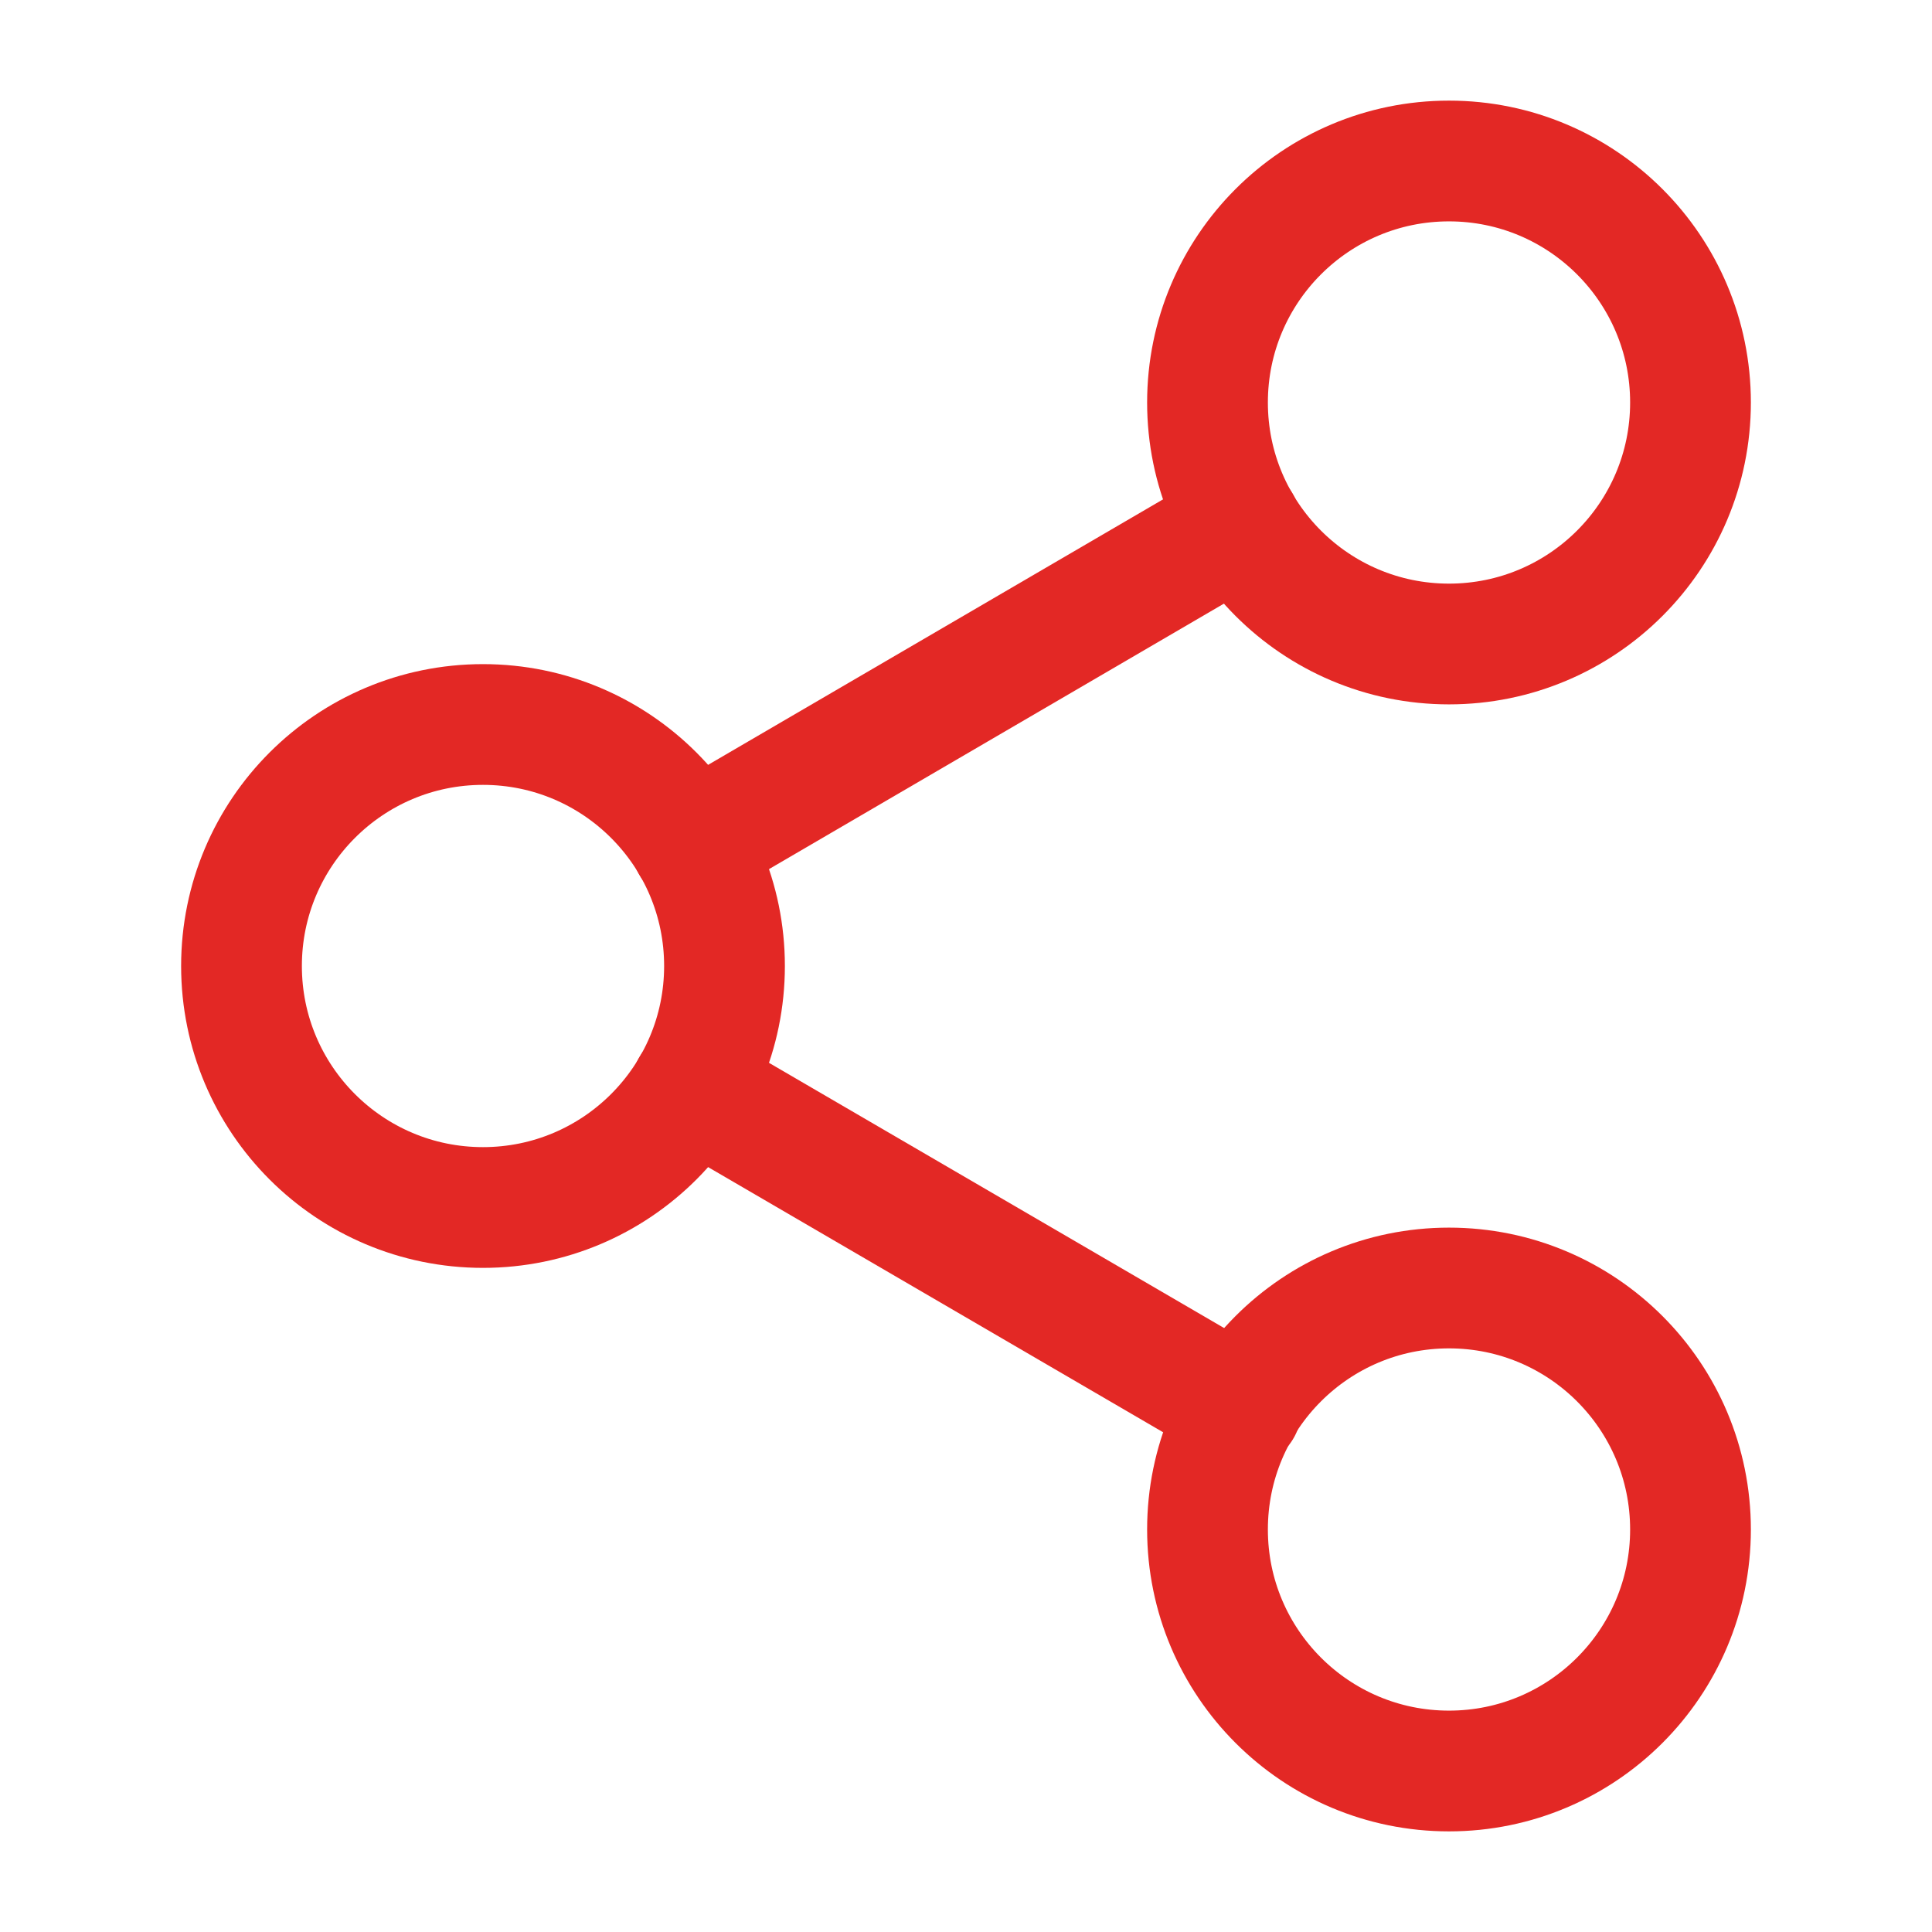
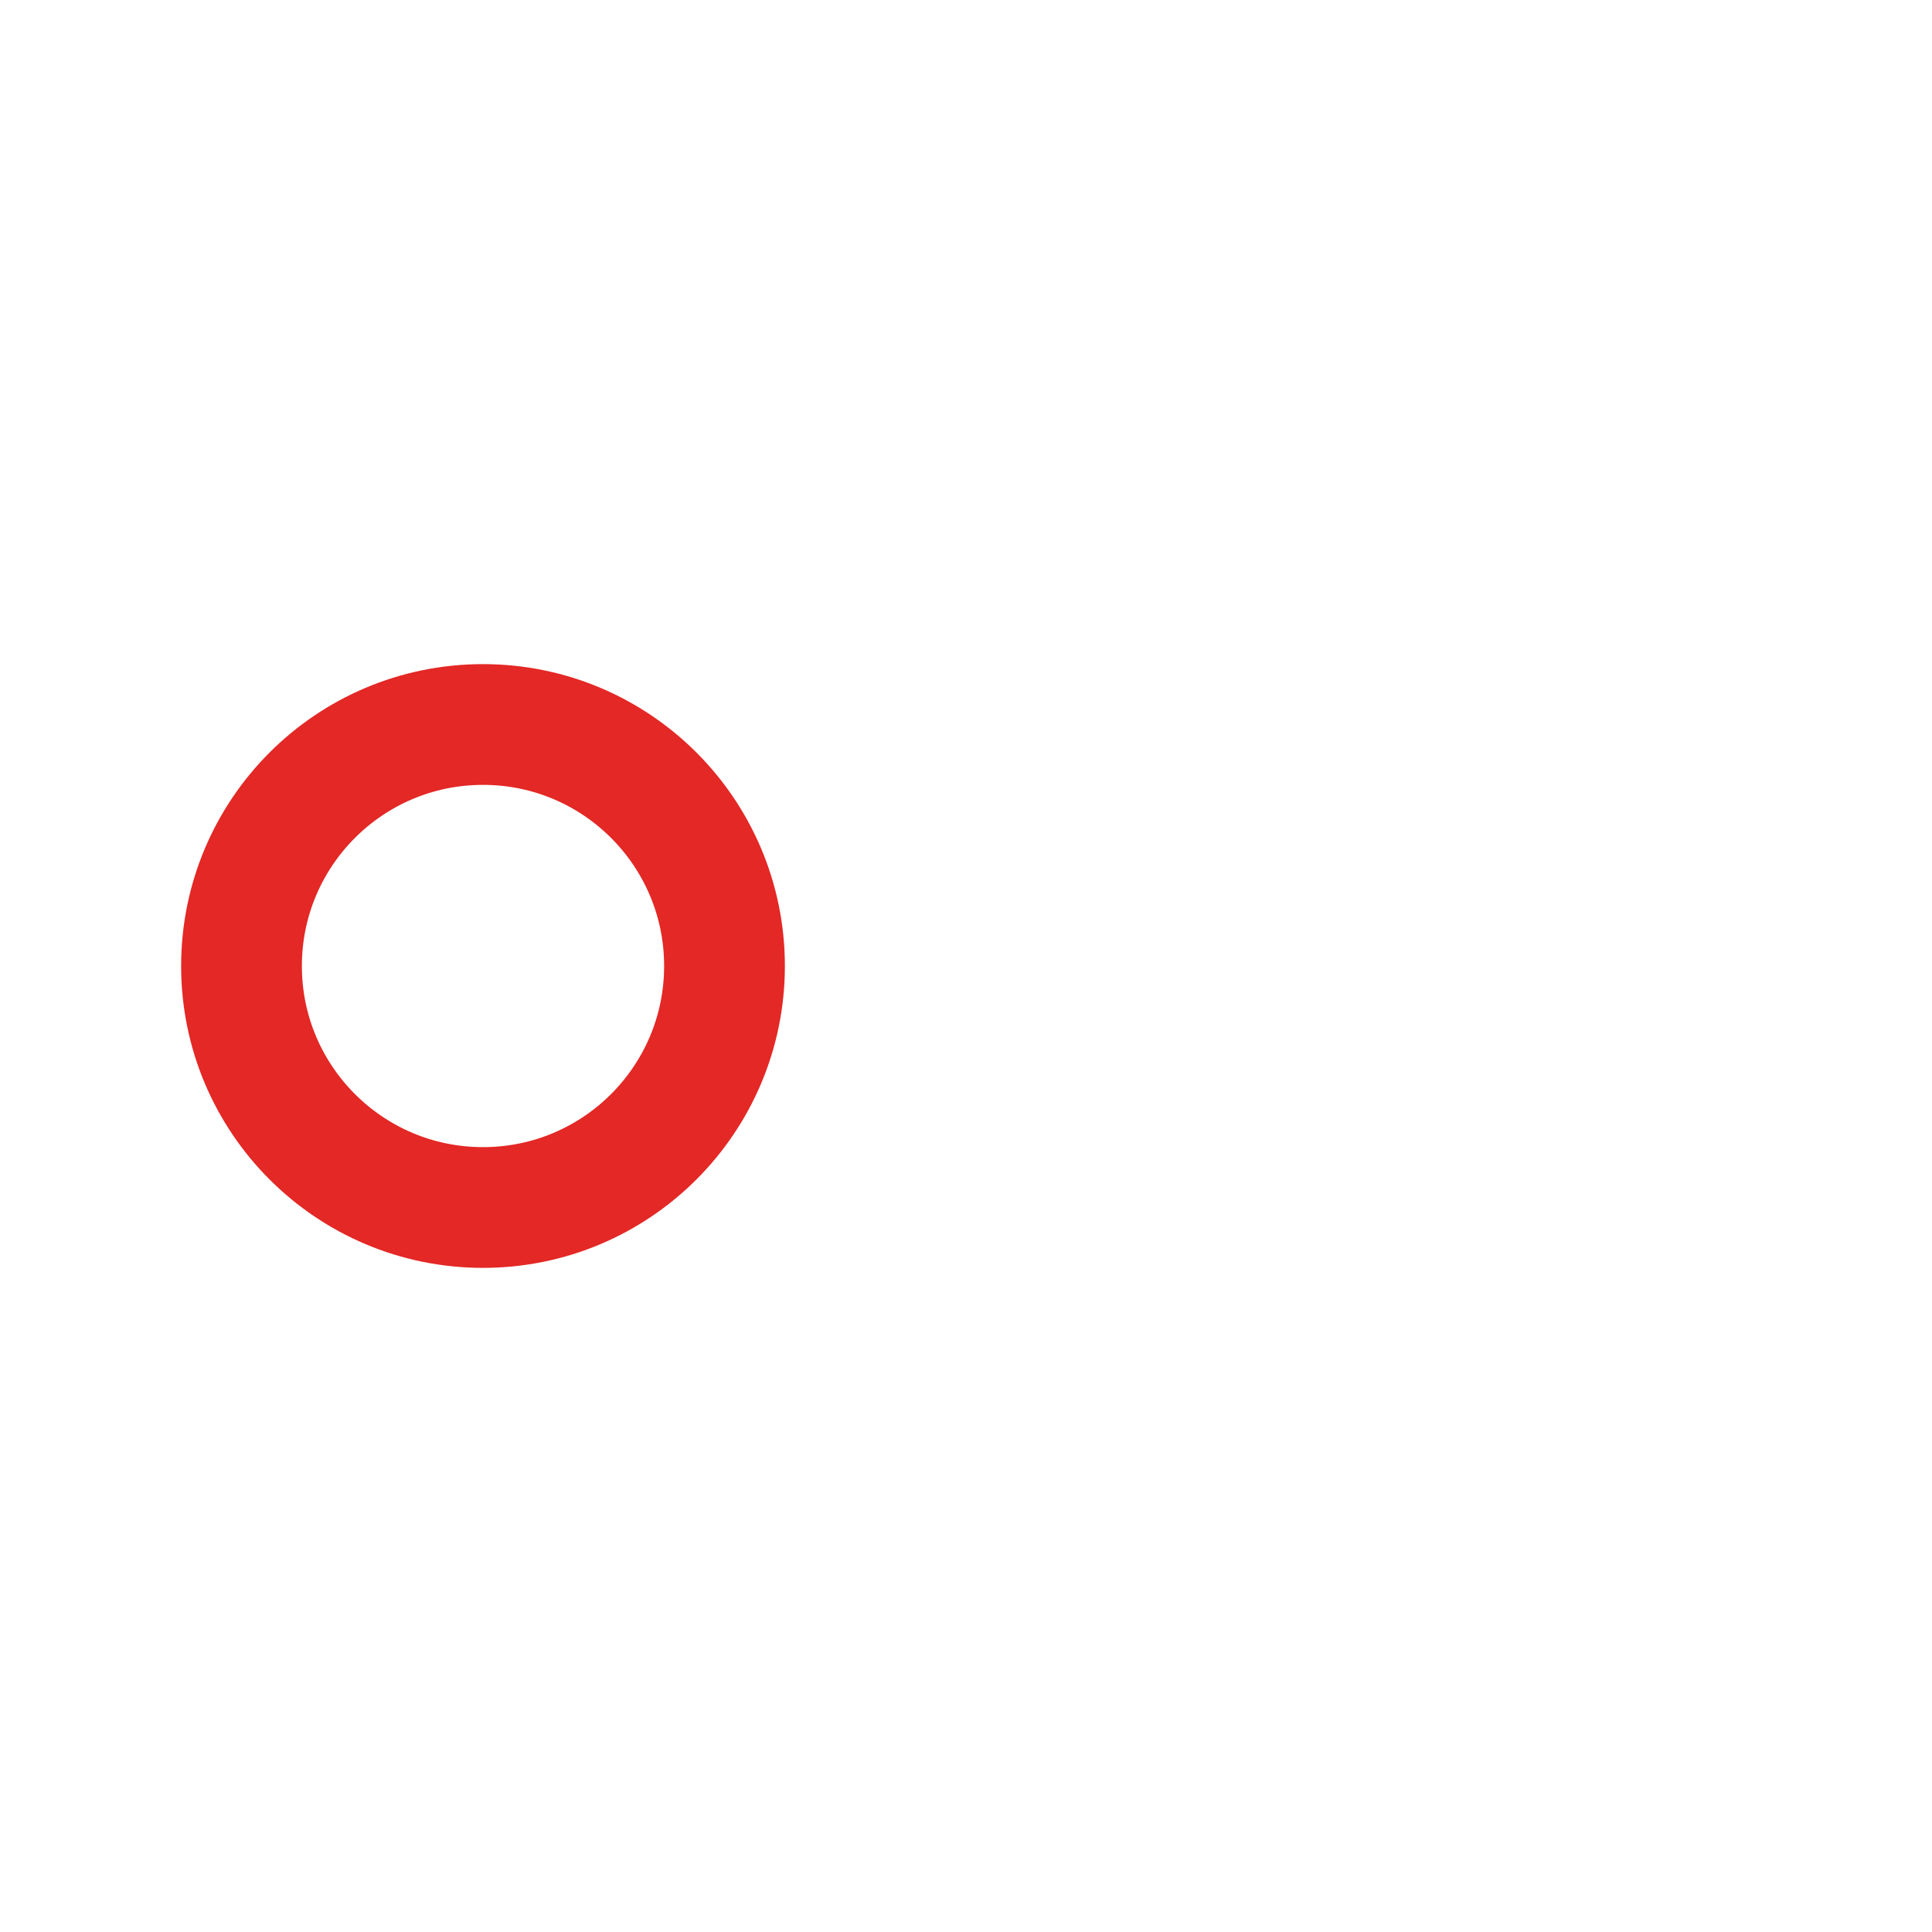
<svg xmlns="http://www.w3.org/2000/svg" width="24" height="24" viewBox="0 0 24 24">
  <defs>
    <clipPath id="clip-path">
      <rect id="Rectangle_1310" data-name="Rectangle 1310" width="24" height="24" transform="translate(553 1155)" fill="#fff" stroke="#707070" stroke-width="1" />
    </clipPath>
  </defs>
  <g id="Mask_Group_436" data-name="Mask Group 436" transform="translate(-553 -1155)" clip-path="url(#clip-path)">
    <g id="Group_1159" data-name="Group 1159" transform="translate(553 1155)">
-       <circle id="Ellipse_128" data-name="Ellipse 128" cx="3" cy="3" r="3" transform="translate(15 2)" fill="none" stroke="#e32825" stroke-linecap="round" stroke-linejoin="round" stroke-width="1.5" />
      <circle id="Ellipse_129" data-name="Ellipse 129" cx="3" cy="3" r="3" transform="translate(3 9)" fill="none" stroke="#e32825" stroke-linecap="round" stroke-linejoin="round" stroke-width="1.5" />
-       <circle id="Ellipse_130" data-name="Ellipse 130" cx="3" cy="3" r="3" transform="translate(15 16)" fill="none" stroke="#e32825" stroke-linecap="round" stroke-linejoin="round" stroke-width="1.5" />
-       <line id="Line_251" data-name="Line 251" x2="6.83" y2="3.98" transform="translate(8.59 13.51)" fill="none" stroke="#e32825" stroke-linecap="round" stroke-linejoin="round" stroke-width="1.5" />
-       <line id="Line_252" data-name="Line 252" x1="6.82" y2="3.98" transform="translate(8.59 6.51)" fill="none" stroke="#e32825" stroke-linecap="round" stroke-linejoin="round" stroke-width="1.5" />
    </g>
  </g>
</svg>